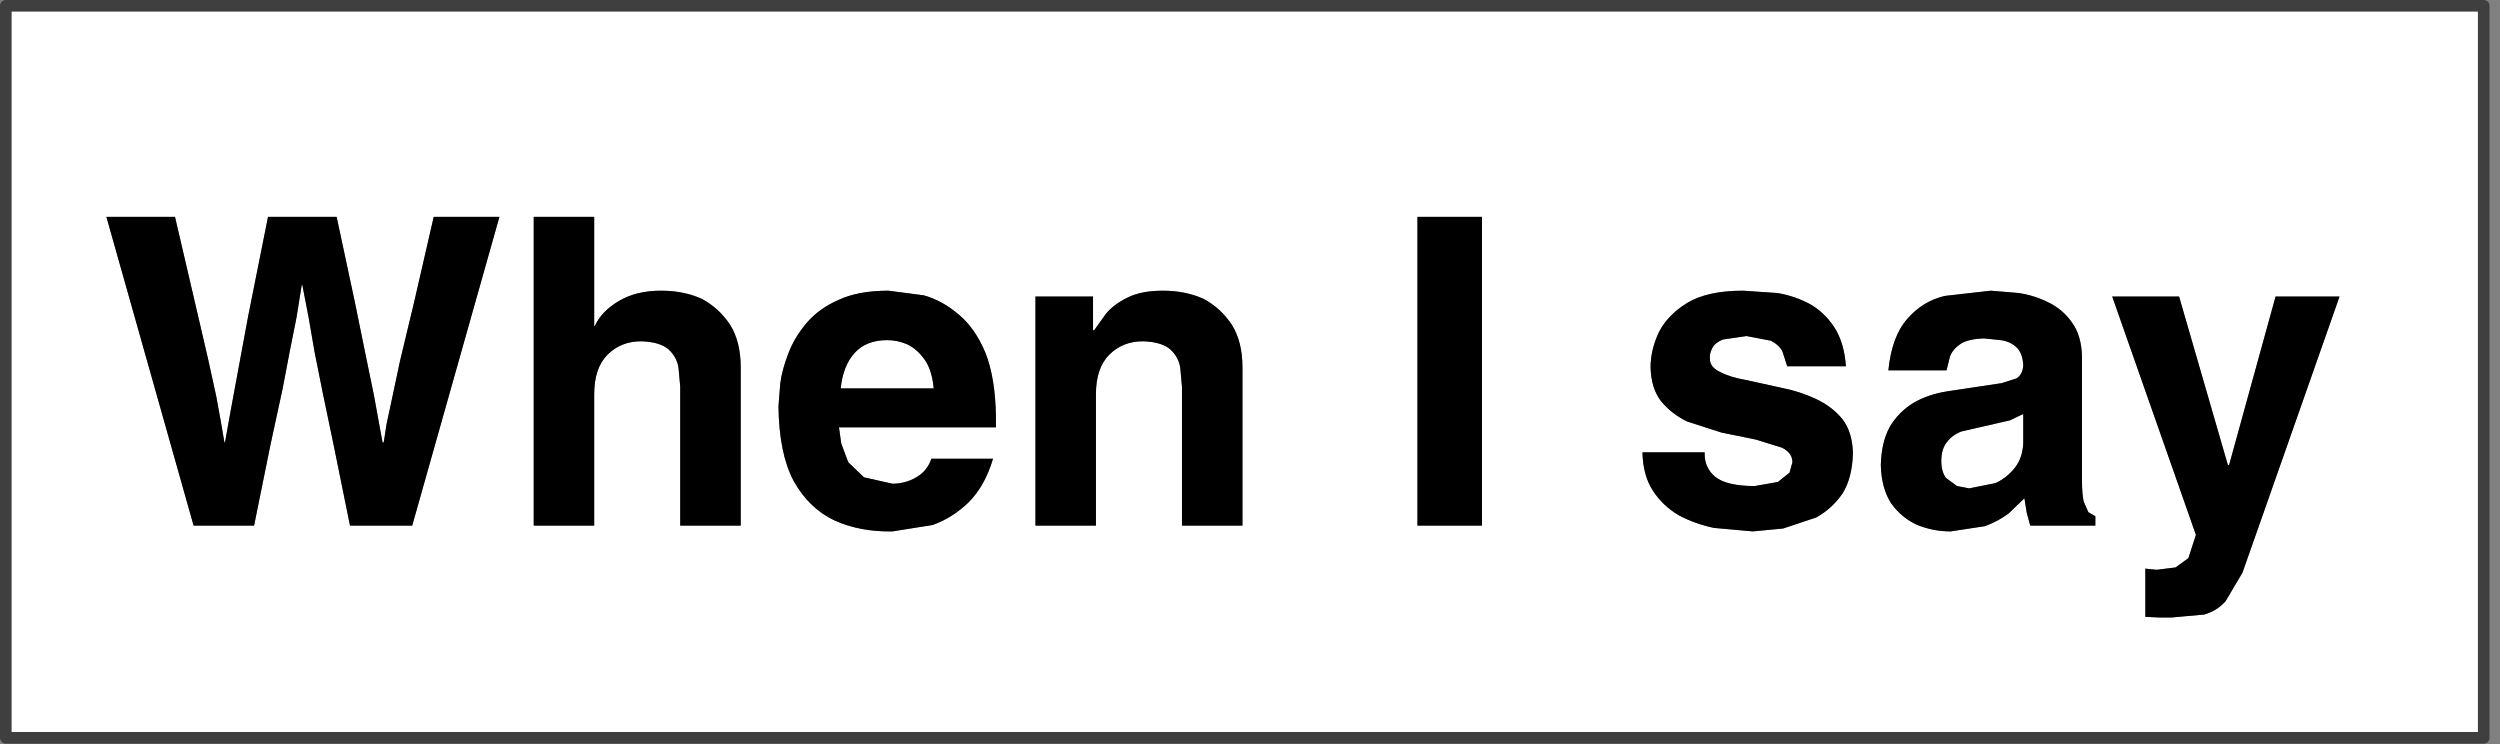
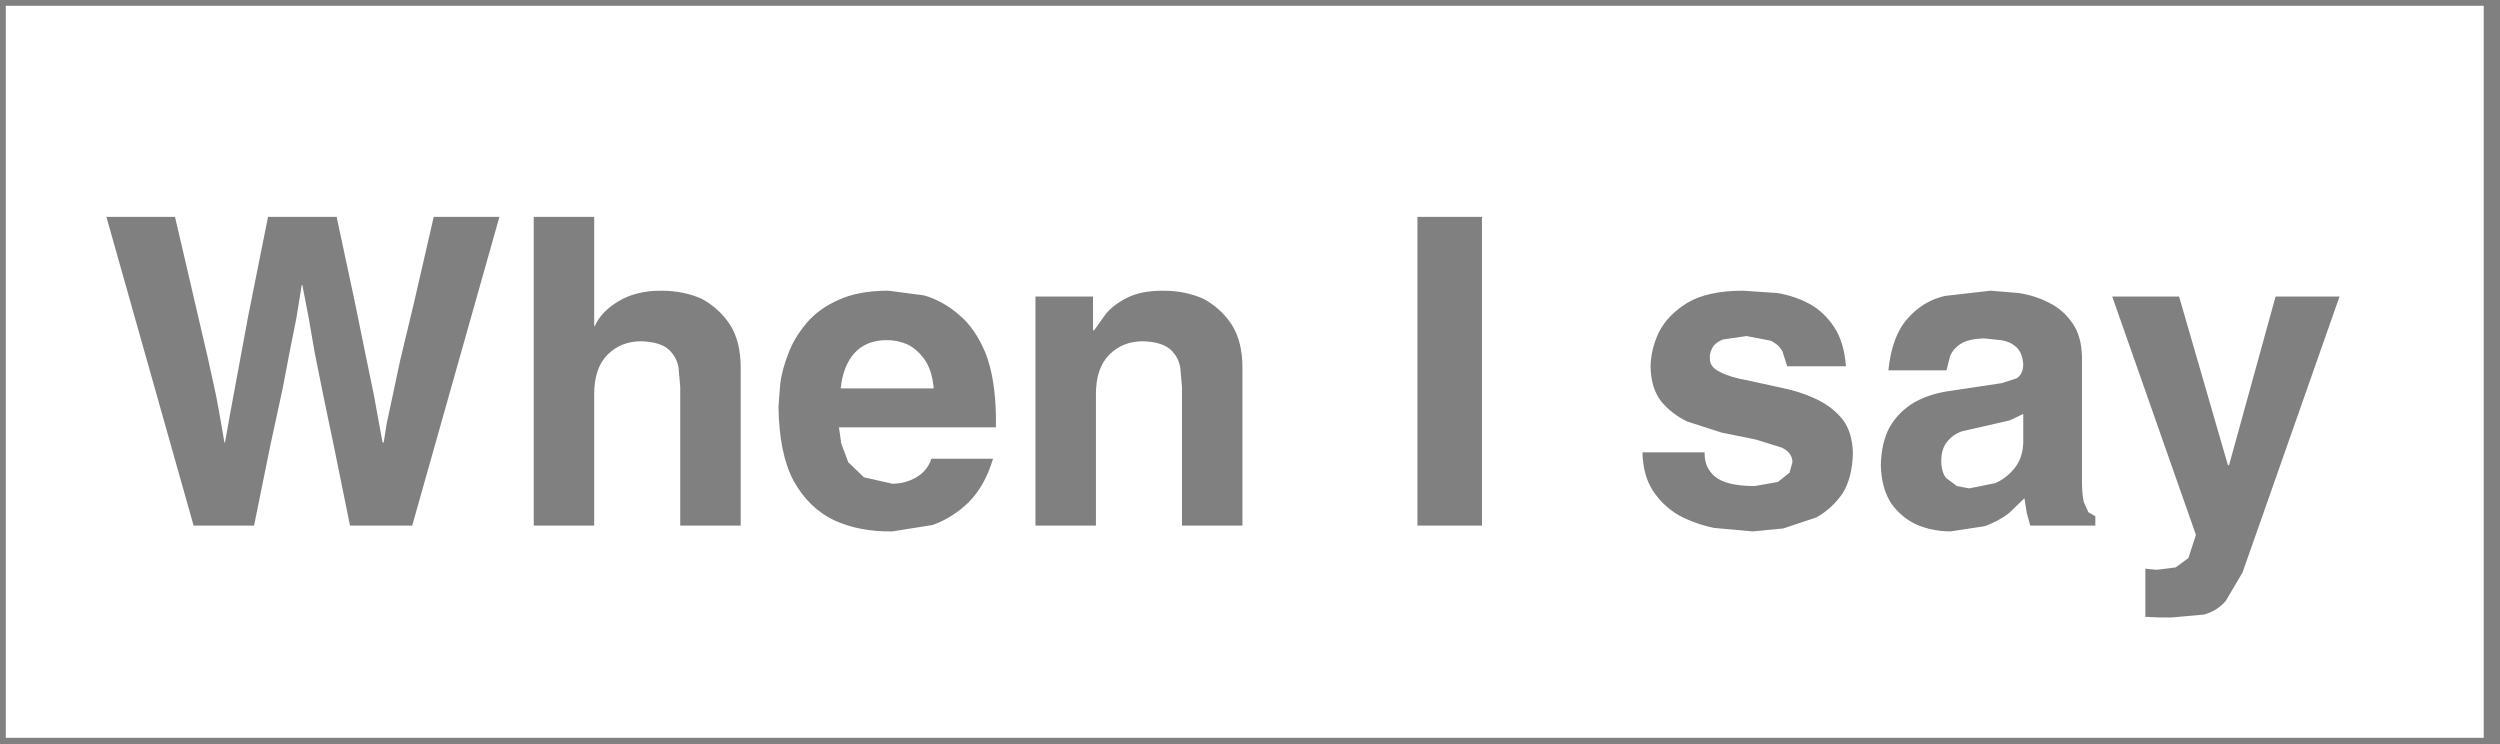
<svg xmlns="http://www.w3.org/2000/svg" version="1.1" id="Layer_1" width="215px" height="64px" xml:space="preserve">
  <rect width="100%" height="100%" fill="#808080" stroke="none" />
  <g id="5" transform="matrix(1, 0, 0, 1, 106.6, -565.45)">
    <path style="fill:#FFFFFF;fill-opacity:1" d="M15.3,584.1L15.3 610.65L20.85 610.65L20.85 584.1L15.3 584.1M46.25,590.65L43.3 590.45Q40.25 590.45 38.5 591.5Q36.8 592.55 36.05 594.05Q35.35 595.55 35.35 597.05Q35.4 598.85 36.25 599.95Q37.15 601.05 38.5 601.7L41.45 602.65L44.4 603.25L46.65 603.95Q47.55 604.4 47.55 605.2L47.3 606.1L46.3 606.9L44.3 607.25Q41.9 607.25 40.9 606.45Q39.95 605.65 40 604.35L34.65 604.35Q34.7 606.35 35.55 607.65Q36.4 608.95 37.75 609.75Q39.15 610.5 40.8 610.85L44.15 611.15L46.75 610.9L49.6 609.95Q50.95 609.2 51.85 607.9Q52.7 606.55 52.75 604.4Q52.7 602.6 51.85 601.5Q50.95 600.4 49.55 599.75Q48.15 599.1 46.6 598.8L43.65 598.15Q42.2 597.9 41.35 597.45Q40.45 597.05 40.45 596.3Q40.4 595.85 40.65 595.4Q40.85 594.95 41.55 594.65L43.6 594.35L45.7 594.75Q46.45 595.15 46.7 595.7L47.1 596.95L52.15 596.95Q52 594.9 51.15 593.6Q50.3 592.3 49.05 591.6Q47.75 590.9 46.25 590.65M57.45,592.85Q56.1 594.35 55.8 597.3L60.8 597.3L61.1 596.1Q61.35 595.45 62.05 595Q62.7 594.6 64 594.55L65.45 594.7Q66.25 594.8 66.8 595.3Q67.35 595.8 67.4 596.85Q67.35 597.7 66.8 598L65.55 598.4L60.9 599.1Q59.25 599.35 57.95 600.1Q56.65 600.9 55.9 602.2Q55.2 603.5 55.15 605.45Q55.2 607.45 56.05 608.75Q56.95 610 58.3 610.6Q59.65 611.15 61.15 611.15L64.1 610.7Q65.3 610.25 66.15 609.6L67.5 608.3L67.7 609.55L68 610.65L73.6 610.65L73.6 609.85L73 609.5L72.6 608.6Q72.45 607.95 72.45 606.8L72.45 596.1Q72.4 594.3 71.6 593.2Q70.8 592.05 69.55 591.45Q68.35 590.85 67 590.65L64.6 590.45L60.65 590.9Q58.75 591.35 57.45 592.85M75.05,590.95L82.25 611.45L81.6 613.45L80.5 614.25L78.9 614.45L78.3 614.4L77.9 614.35L77.9 618.5L79.05 618.55L80.2 618.55L82.95 618.3Q84.05 618 84.8 617.15L86.25 614.7L87.8 610.3L94.6 590.95L89.1 590.95L85.1 605.45L85 605.45L80.8 590.95L75.05 590.95M62.1,602.55L63.85 602.15L66.25 601.6L67.4 601.05L67.4 603.55Q67.35 604.8 66.7 605.65Q66 606.55 65 607L62.75 607.45L61.7 607.25L60.75 606.55Q60.35 606 60.35 605.1Q60.35 604.05 60.85 603.45Q61.3 602.85 62.1 602.55M0.25,597.05Q0.25 594.85 -0.65 593.4Q-1.6 591.95 -3.1 591.15Q-4.65 590.45 -6.6 590.45Q-8.45 590.45 -9.65 591.05Q-10.85 591.65 -11.5 592.45L-12.5 593.85L-12.6 593.85L-12.6 590.95L-17.55 590.95L-17.55 610.65L-12.35 610.65L-12.35 599.35Q-12.35 597.1 -11.2 595.95Q-10.05 594.8 -8.3 594.8Q-6.7 594.85 -5.95 595.5Q-5.25 596.15 -5.1 597.05L-4.95 598.7L-4.95 610.65L0.25 610.65L0.25 597.05M107,628.9L-106.1 628.9L-106.1 565.95L107 565.95L107 628.9M-91.55,584.1L-97.45 584.1L-89.95 610.65L-84.75 610.65L-83.35 603.75L-82.3 598.9L-81.65 595.5L-81.1 592.75L-80.65 589.95L-80.6 589.95L-80.05 592.8L-79.55 595.7L-78.85 599.2L-77.85 604L-76.5 610.65L-71.15 610.65L-63.65 584.1L-69.3 584.1L-71 591.5L-72.2 596.5L-72.9 599.8L-73.35 601.9L-73.6 603.5L-73.7 603.5L-74.05 601.6L-74.45 599.4L-75.1 596.25L-76.1 591.35L-77.65 584.1L-83.55 584.1L-85.25 592.6L-86.25 598L-86.85 601.25L-87.25 603.5L-87.3 603.5L-87.6 601.75L-88 599.55L-88.7 596.35L-89.85 591.4L-91.55 584.1M-60.7,584.1L-60.7 610.65L-55.5 610.65L-55.5 599.35Q-55.5 597.1 -54.35 595.95Q-53.2 594.8 -51.45 594.8Q-49.85 594.85 -49.1 595.5Q-48.4 596.15 -48.25 597.05L-48.1 598.7L-48.1 610.65L-42.9 610.65L-42.9 597.05Q-42.9 594.85 -43.8 593.4Q-44.75 591.95 -46.25 591.15Q-47.8 590.45 -49.75 590.45Q-51.9 590.45 -53.4 591.35Q-54.9 592.25 -55.45 593.5L-55.5 593.5L-55.5 584.1L-60.7 584.1M-37.25,593.25Q-38.3 594.5 -38.8 595.85Q-39.35 597.25 -39.5 598.45L-39.65 600.4Q-39.6 604.45 -38.35 606.8Q-37.05 609.15 -34.85 610.2Q-32.65 611.2 -29.85 611.15L-26.4 610.6Q-24.7 610 -23.3 608.65Q-21.9 607.25 -21.2 604.9L-26.5 604.9Q-26.85 605.95 -27.8 606.5Q-28.75 607.05 -29.85 607.05L-32.3 606.5L-33.65 605.2L-34.25 603.6L-34.45 602.2L-20.95 602.2L-20.95 601.3Q-21 597.95 -21.85 595.8Q-22.75 593.65 -24.15 592.5Q-25.55 591.3 -27.15 590.85L-30.2 590.45Q-32.8 590.45 -34.5 591.25Q-36.2 592 -37.25 593.25M-27.1,596.35Q-26.45 597.25 -26.3 598.85L-34.3 598.85Q-34.1 596.9 -33.1 595.8Q-32.1 594.7 -30.3 594.7Q-29.45 594.7 -28.6 595.05Q-27.75 595.45 -27.1 596.35" />
-     <path style="fill:#000000;fill-opacity:1" d="M20.85,584.1L20.85 610.65L15.3 610.65L15.3 584.1L20.85 584.1M49.05,591.6Q50.3 592.3 51.15 593.6Q52 594.9 52.15 596.95L47.1 596.95L46.7 595.7Q46.45 595.15 45.7 594.75L43.6 594.35L41.55 594.65Q40.85 594.95 40.65 595.4Q40.4 595.85 40.45 596.3Q40.45 597.05 41.35 597.45Q42.2 597.9 43.65 598.15L46.6 598.8Q48.15 599.1 49.55 599.75Q50.95 600.4 51.85 601.5Q52.7 602.6 52.75 604.4Q52.7 606.55 51.85 607.9Q50.95 609.2 49.6 609.95L46.75 610.9L44.15 611.15L40.8 610.85Q39.15 610.5 37.75 609.75Q36.4 608.95 35.55 607.65Q34.7 606.35 34.65 604.35L40 604.35Q39.95 605.65 40.9 606.45Q41.9 607.25 44.3 607.25L46.3 606.9L47.3 606.1L47.55 605.2Q47.55 604.4 46.65 603.95L44.4 603.25L41.45 602.65L38.5 601.7Q37.15 601.05 36.25 599.95Q35.4 598.85 35.35 597.05Q35.35 595.55 36.05 594.05Q36.8 592.55 38.5 591.5Q40.25 590.45 43.3 590.45L46.25 590.65Q47.75 590.9 49.05 591.6M60.65,590.9L64.6 590.45L67 590.65Q68.35 590.85 69.55 591.45Q70.8 592.05 71.6 593.2Q72.4 594.3 72.45 596.1L72.45 606.8Q72.45 607.95 72.6 608.6L73 609.5L73.6 609.85L73.6 610.65L68 610.65L67.7 609.55L67.5 608.3L66.15 609.6Q65.3 610.25 64.1 610.7L61.15 611.15Q59.65 611.15 58.3 610.6Q56.95 610 56.05 608.75Q55.2 607.45 55.15 605.45Q55.2 603.5 55.9 602.2Q56.65 600.9 57.95 600.1Q59.25 599.35 60.9 599.1L65.55 598.4L66.8 598Q67.35 597.7 67.4 596.85Q67.35 595.8 66.8 595.3Q66.25 594.8 65.45 594.7L64 594.55Q62.7 594.6 62.05 595Q61.35 595.45 61.1 596.1L60.8 597.3L55.8 597.3Q56.1 594.35 57.45 592.85Q58.75 591.35 60.65 590.9M80.8,590.95L85 605.45L85.1 605.45L89.1 590.95L94.6 590.95L87.8 610.3L86.25 614.7L84.8 617.15Q84.05 618 82.95 618.3L80.2 618.55L79.05 618.55L77.9 618.5L77.9 614.35L78.3 614.4L78.9 614.45L80.5 614.25L81.6 613.45L82.25 611.45L75.05 590.95L80.8 590.95M60.85,603.45Q60.35 604.05 60.35 605.1Q60.35 606 60.75 606.55L61.7 607.25L62.75 607.45L65 607Q66 606.55 66.7 605.65Q67.35 604.8 67.4 603.55L67.4 601.05L66.25 601.6L63.85 602.15L62.1 602.55Q61.3 602.85 60.85 603.45M0.25,610.65L-4.95 610.65L-4.95 598.7L-5.1 597.05Q-5.25 596.15 -5.95 595.5Q-6.7 594.85 -8.3 594.8Q-10.05 594.8 -11.2 595.95Q-12.35 597.1 -12.35 599.35L-12.35 610.65L-17.55 610.65L-17.55 590.95L-12.6 590.95L-12.6 593.85L-12.5 593.85L-11.5 592.45Q-10.85 591.65 -9.65 591.05Q-8.45 590.45 -6.6 590.45Q-4.65 590.45 -3.1 591.15Q-1.6 591.95 -0.65 593.4Q0.25 594.85 0.25 597.05L0.25 610.65M-89.85,591.4L-88.7 596.35L-88 599.55L-87.6 601.75L-87.3 603.5L-87.25 603.5L-86.85 601.25L-86.25 598L-85.25 592.6L-83.55 584.1L-77.65 584.1L-76.1 591.35L-75.1 596.25L-74.45 599.4L-74.05 601.6L-73.7 603.5L-73.6 603.5L-73.35 601.9L-72.9 599.8L-72.2 596.5L-71 591.5L-69.3 584.1L-63.65 584.1L-71.15 610.65L-76.5 610.65L-77.85 604L-78.85 599.2L-79.55 595.7L-80.05 592.8L-80.6 589.95L-80.65 589.95L-81.1 592.75L-81.65 595.5L-82.3 598.9L-83.35 603.75L-84.75 610.65L-89.95 610.65L-97.45 584.1L-91.55 584.1L-89.85 591.4M-55.5,584.1L-55.5 593.5L-55.45 593.5Q-54.9 592.25 -53.4 591.35Q-51.9 590.45 -49.75 590.45Q-47.8 590.45 -46.25 591.15Q-44.75 591.95 -43.8 593.4Q-42.9 594.85 -42.9 597.05L-42.9 610.65L-48.1 610.65L-48.1 598.7L-48.25 597.05Q-48.4 596.15 -49.1 595.5Q-49.85 594.85 -51.45 594.8Q-53.2 594.8 -54.35 595.95Q-55.5 597.1 -55.5 599.35L-55.5 610.65L-60.7 610.65L-60.7 584.1L-55.5 584.1M-34.5,591.25Q-32.8 590.45 -30.2 590.45L-27.15 590.85Q-25.55 591.3 -24.15 592.5Q-22.75 593.65 -21.85 595.8Q-21 597.95 -20.95 601.3L-20.95 602.2L-34.45 602.2L-34.25 603.6L-33.65 605.2L-32.3 606.5L-29.85 607.05Q-28.75 607.05 -27.8 606.5Q-26.85 605.95 -26.5 604.9L-21.2 604.9Q-21.9 607.25 -23.3 608.65Q-24.7 610 -26.4 610.6L-29.85 611.15Q-32.65 611.2 -34.85 610.2Q-37.05 609.15 -38.35 606.8Q-39.6 604.45 -39.65 600.4L-39.5 598.45Q-39.35 597.25 -38.8 595.85Q-38.3 594.5 -37.25 593.25Q-36.2 592 -34.5 591.25M-28.6,595.05Q-29.45 594.7 -30.3 594.7Q-32.1 594.7 -33.1 595.8Q-34.1 596.9 -34.3 598.85L-26.3 598.85Q-26.45 597.25 -27.1 596.35Q-27.75 595.45 -28.6 595.05" />
-     <path style="fill:none;stroke-width:1;stroke-linecap:round;stroke-linejoin:round;stroke-miterlimit:3;stroke:#3F3F3F;stroke-opacity:1" d="M107,628.9L-106.1 628.9L-106.1 565.95L107 565.95L107 628.9z" />
  </g>
</svg>